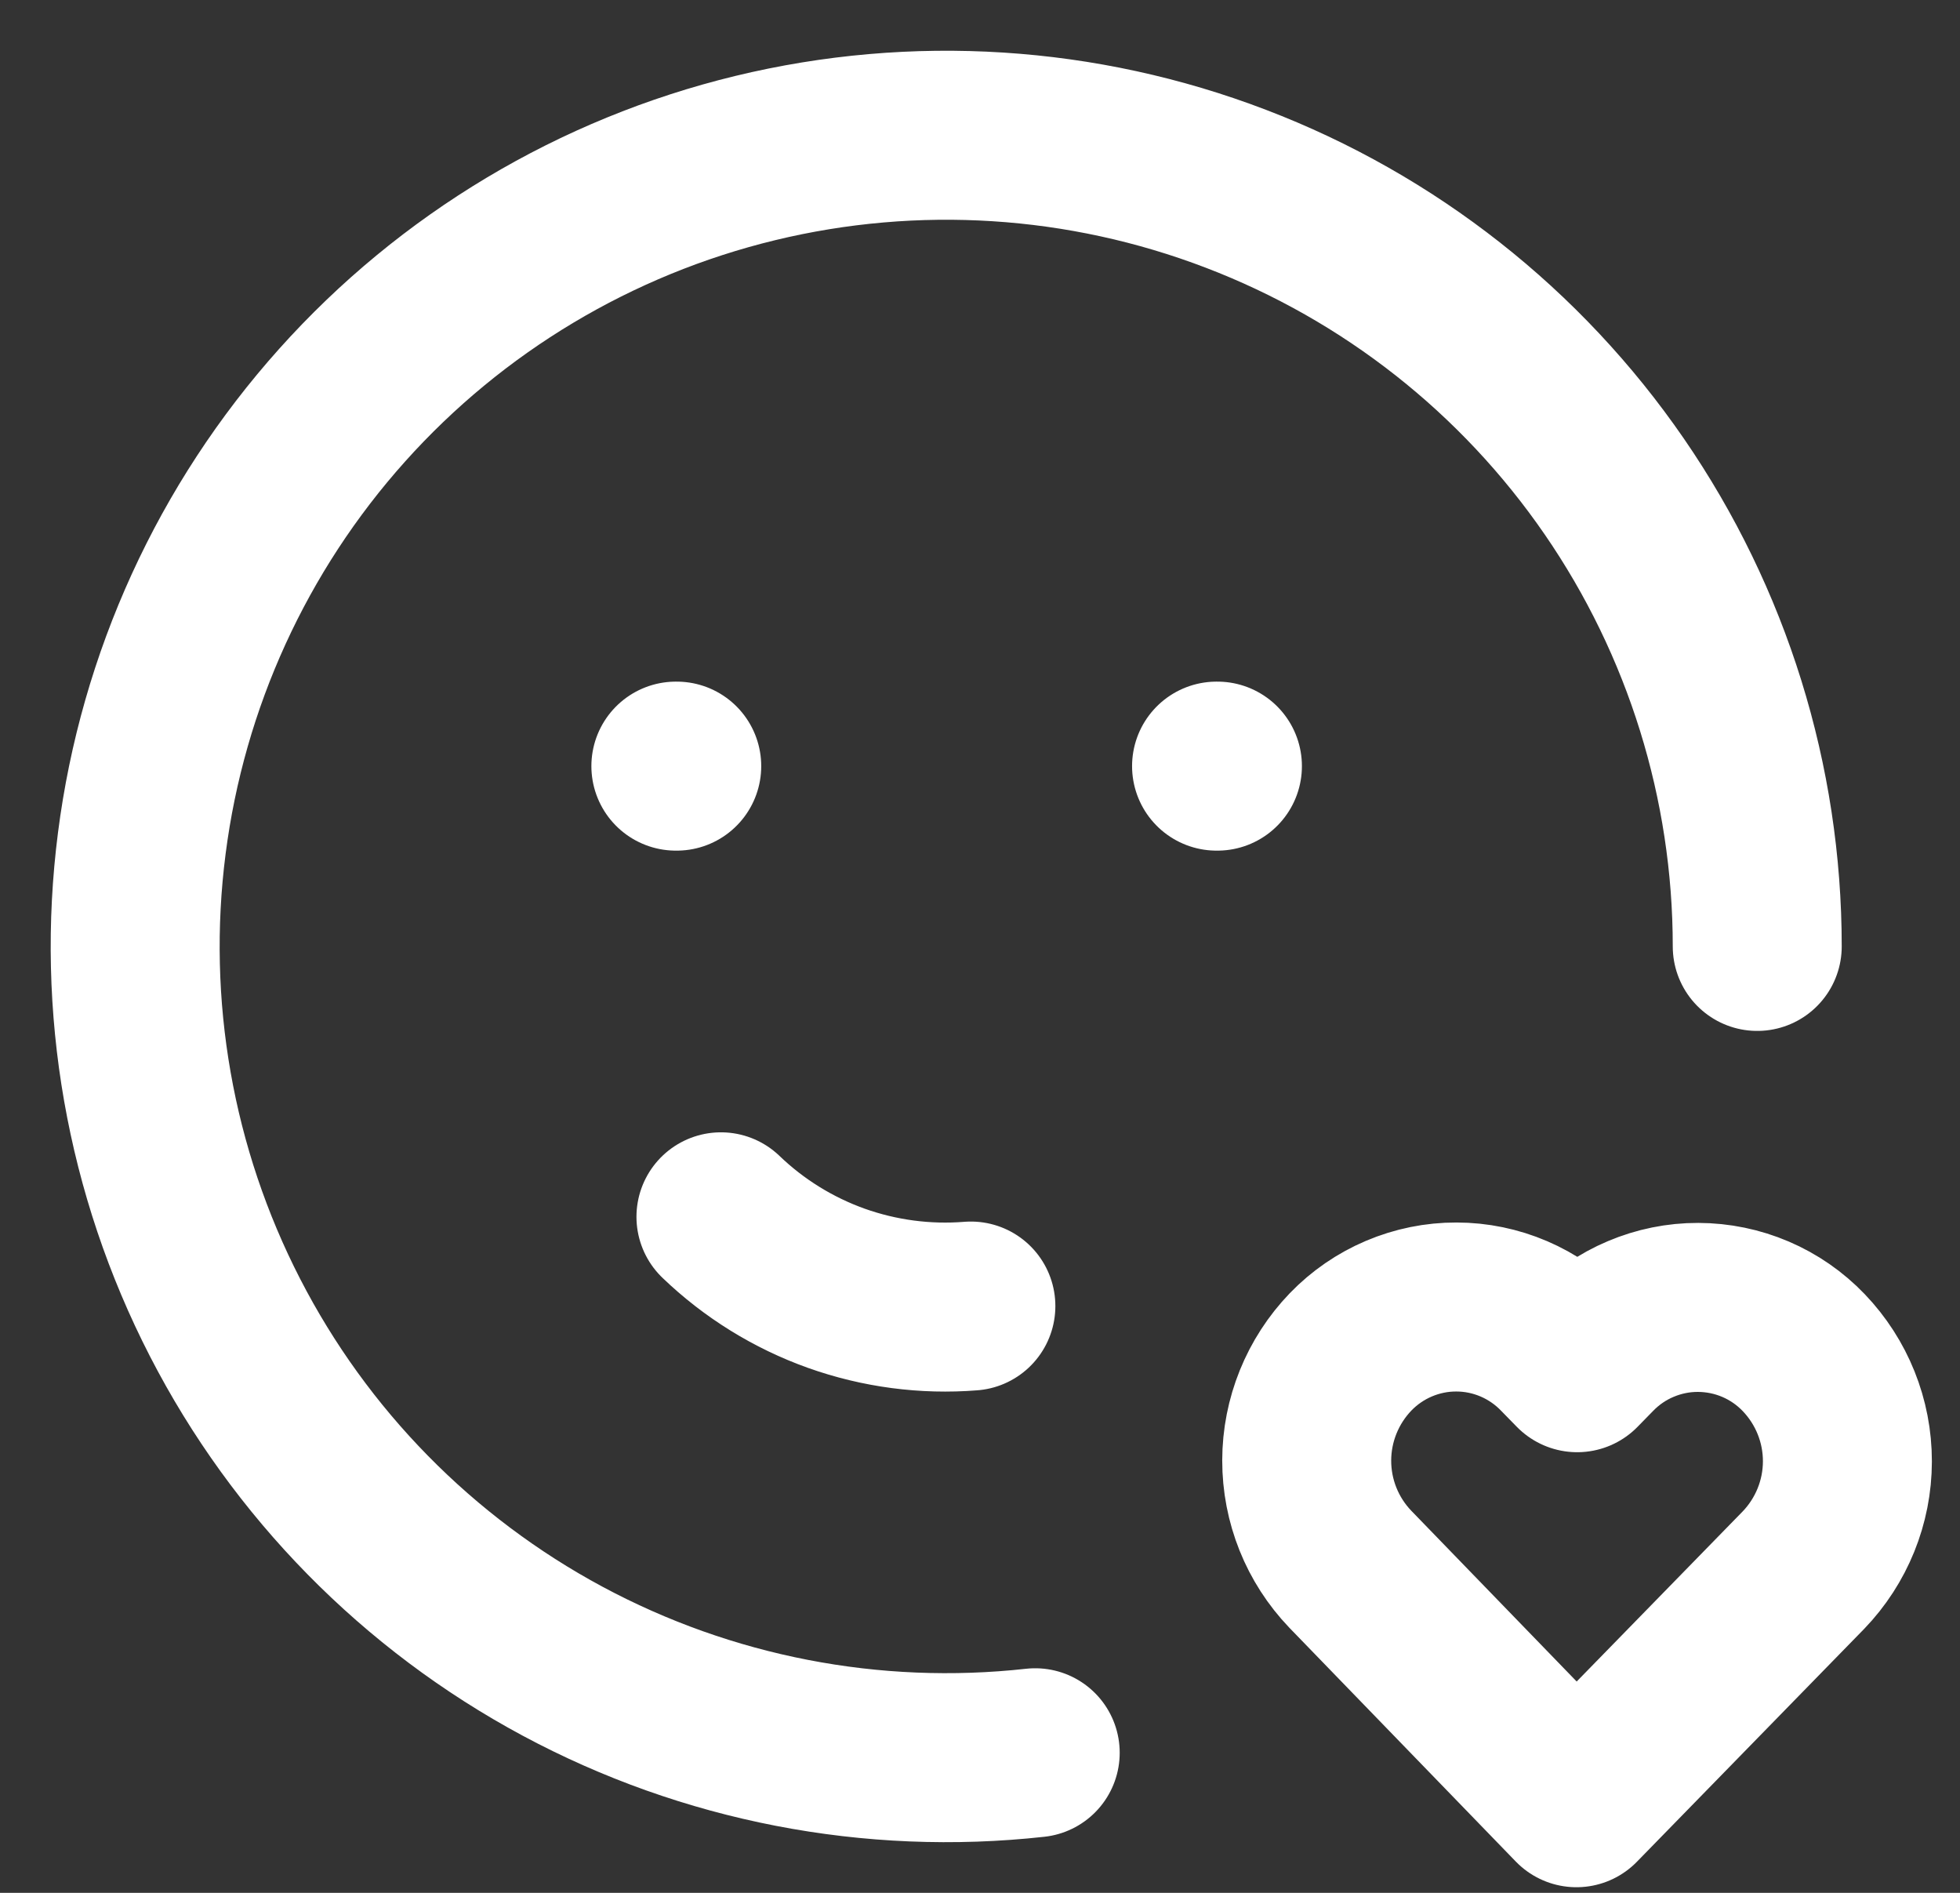
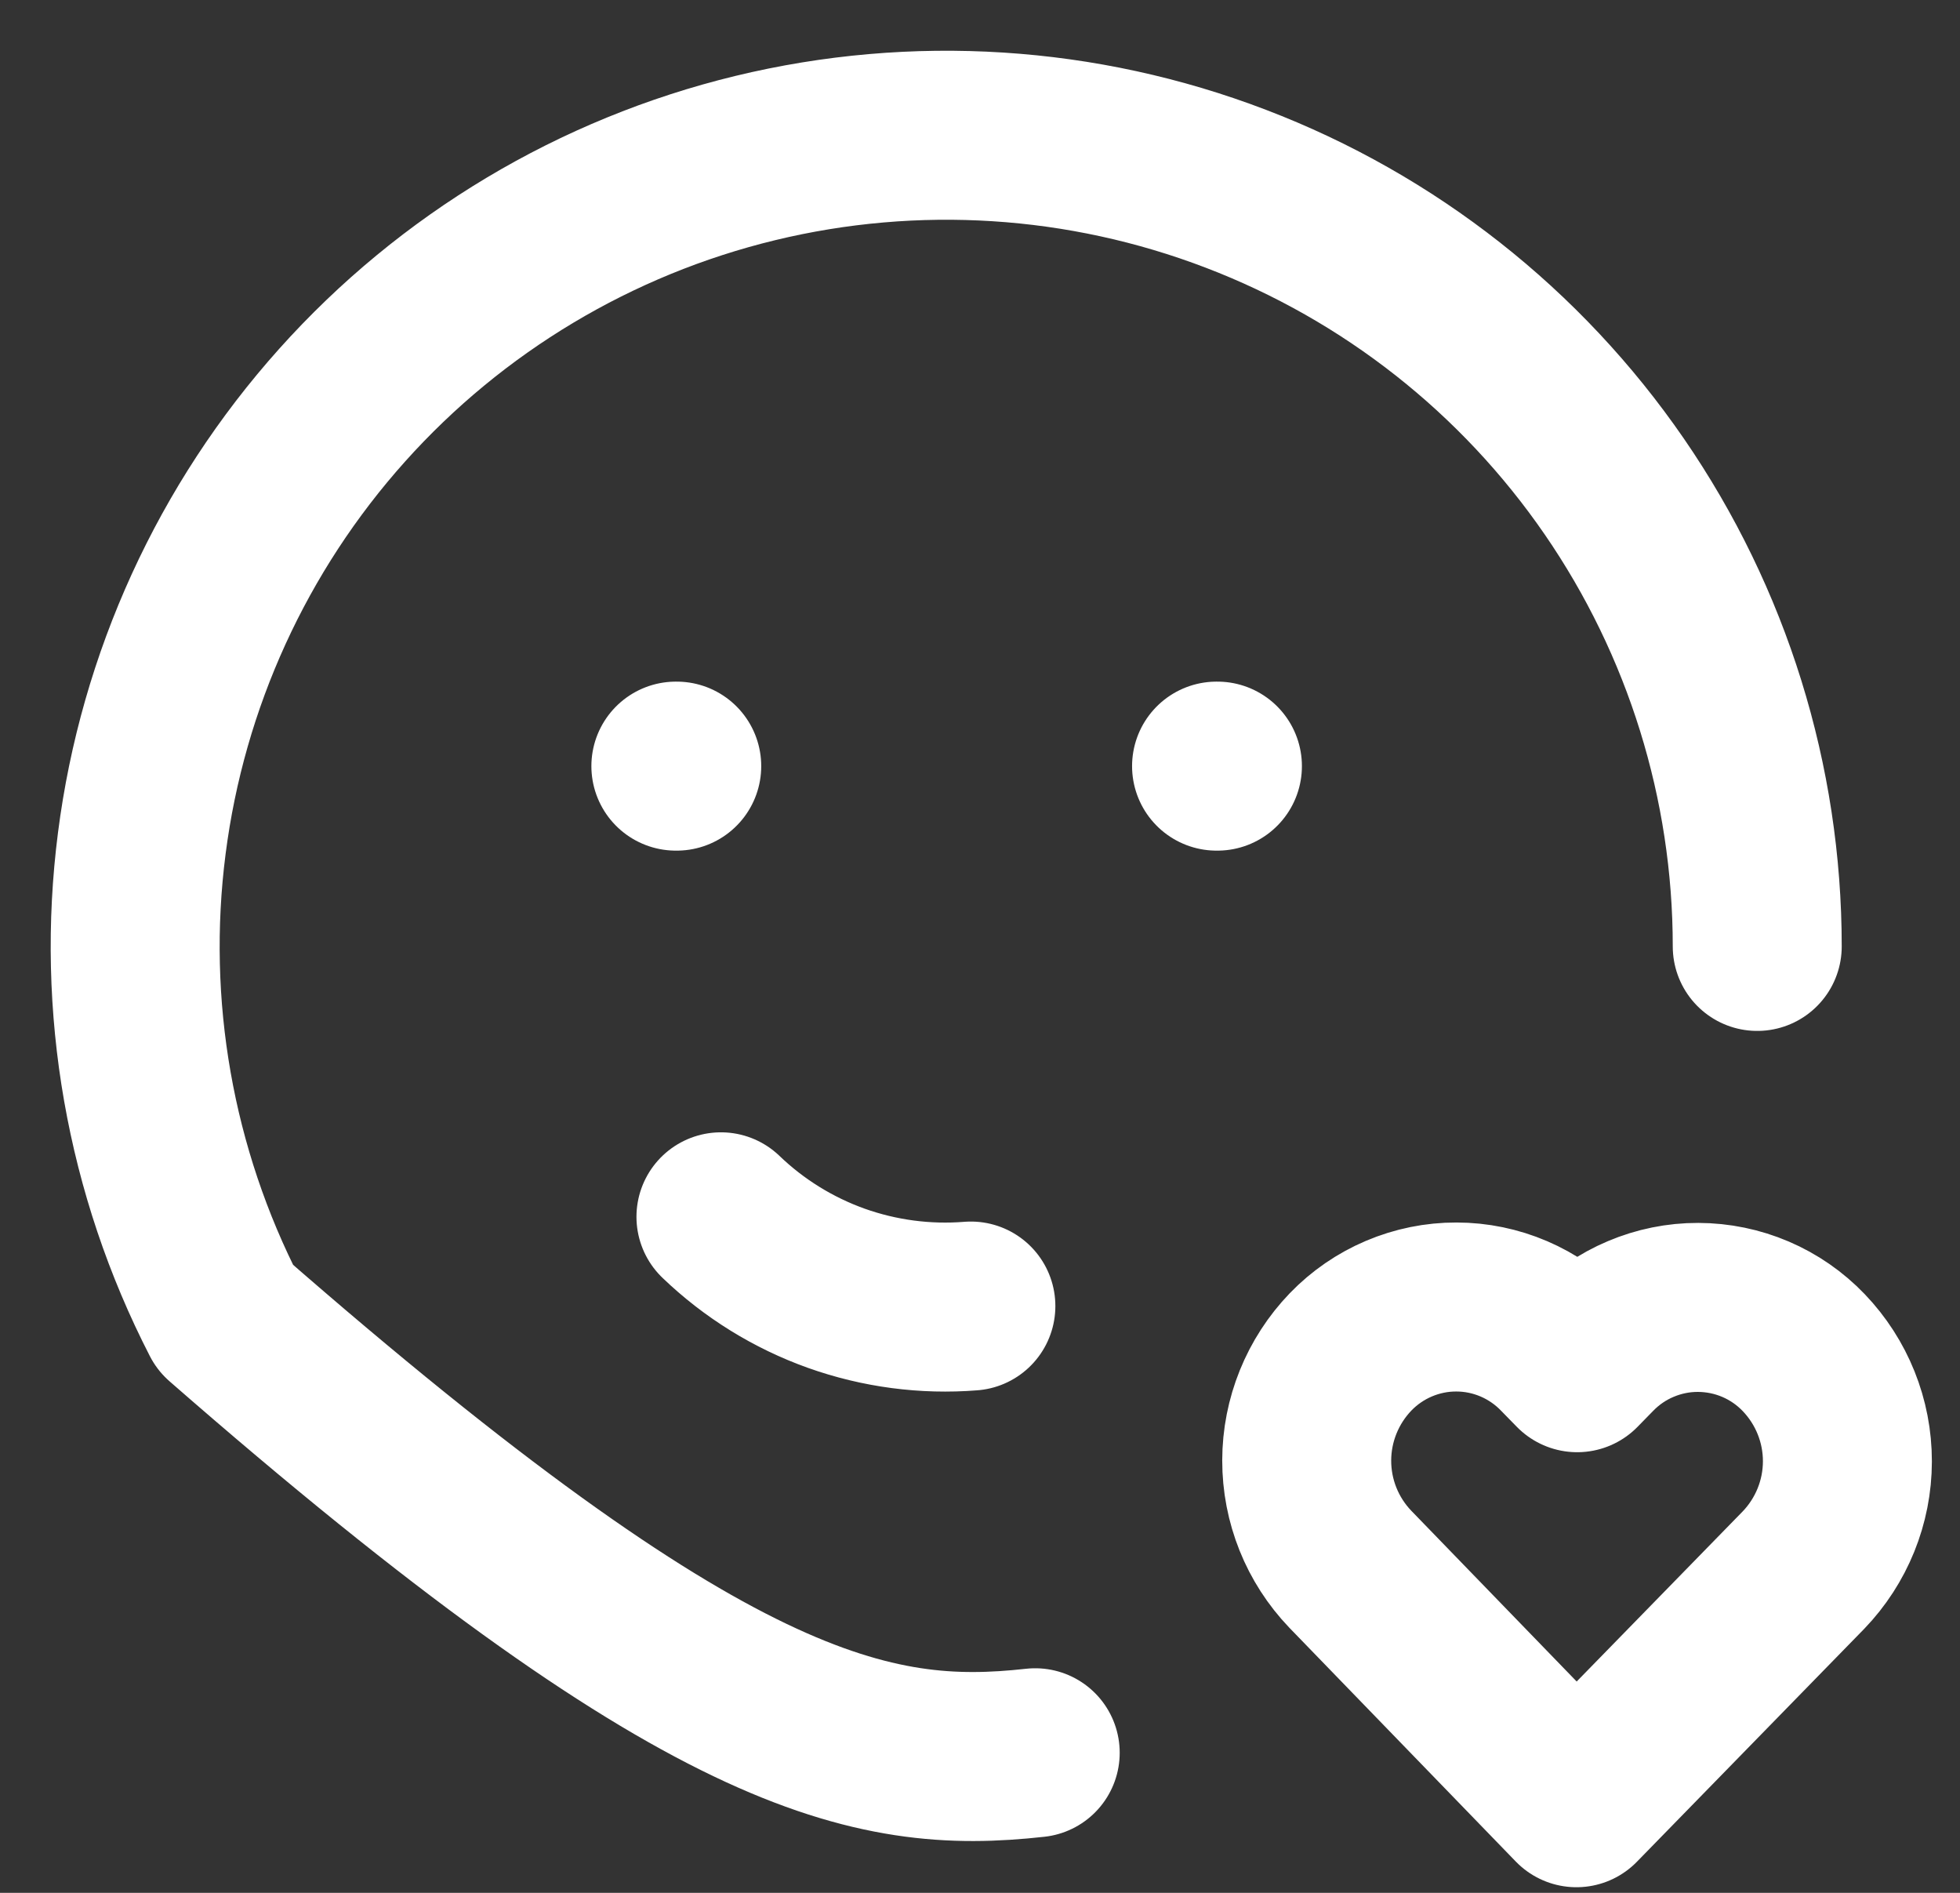
<svg xmlns="http://www.w3.org/2000/svg" fill="none" viewBox="0 0 29 28" height="28" width="29">
  <rect x="0" y="0" width="29" height="28" fill="#333333" stroke="none" />
-   <path stroke-linejoin="round" stroke-linecap="round" stroke-width="2.5" stroke="white" d="M26 14C26 11.57 25.262 9.198 23.885 7.197C22.507 5.195 20.555 3.659 18.285 2.792C16.016 1.924 13.537 1.766 11.175 2.338C8.814 2.91 6.682 4.185 5.061 5.995C3.44 7.805 2.407 10.064 2.098 12.474C1.788 14.883 2.218 17.33 3.33 19.491C4.441 21.651 6.182 23.423 8.323 24.573C10.463 25.722 12.902 26.195 15.317 25.928M10 11.333H10.013M18 11.333H18.013M10.667 18C11.155 18.469 11.737 18.829 12.374 19.057C13.012 19.284 13.691 19.374 14.365 19.32M23.325 26.667L26.683 23.227C27.099 22.795 27.333 22.219 27.334 21.619C27.335 21.019 27.103 20.442 26.688 20.009C26.486 19.798 26.244 19.63 25.975 19.515C25.706 19.4 25.418 19.341 25.125 19.34C24.833 19.339 24.544 19.398 24.275 19.512C24.006 19.625 23.763 19.793 23.56 20.003L23.336 20.232L23.112 20.003C22.91 19.792 22.667 19.624 22.399 19.509C22.13 19.394 21.841 19.334 21.549 19.334C21.257 19.333 20.968 19.392 20.699 19.506C20.43 19.62 20.187 19.787 19.984 19.997C19.568 20.429 19.335 21.005 19.334 21.604C19.333 22.204 19.564 22.78 19.979 23.213L23.325 26.667Z" />
+   <path stroke-linejoin="round" stroke-linecap="round" stroke-width="2.5" stroke="white" d="M26 14C26 11.57 25.262 9.198 23.885 7.197C22.507 5.195 20.555 3.659 18.285 2.792C16.016 1.924 13.537 1.766 11.175 2.338C8.814 2.91 6.682 4.185 5.061 5.995C3.44 7.805 2.407 10.064 2.098 12.474C1.788 14.883 2.218 17.33 3.33 19.491C10.463 25.722 12.902 26.195 15.317 25.928M10 11.333H10.013M18 11.333H18.013M10.667 18C11.155 18.469 11.737 18.829 12.374 19.057C13.012 19.284 13.691 19.374 14.365 19.32M23.325 26.667L26.683 23.227C27.099 22.795 27.333 22.219 27.334 21.619C27.335 21.019 27.103 20.442 26.688 20.009C26.486 19.798 26.244 19.63 25.975 19.515C25.706 19.4 25.418 19.341 25.125 19.34C24.833 19.339 24.544 19.398 24.275 19.512C24.006 19.625 23.763 19.793 23.56 20.003L23.336 20.232L23.112 20.003C22.91 19.792 22.667 19.624 22.399 19.509C22.13 19.394 21.841 19.334 21.549 19.334C21.257 19.333 20.968 19.392 20.699 19.506C20.43 19.62 20.187 19.787 19.984 19.997C19.568 20.429 19.335 21.005 19.334 21.604C19.333 22.204 19.564 22.78 19.979 23.213L23.325 26.667Z" />
</svg>